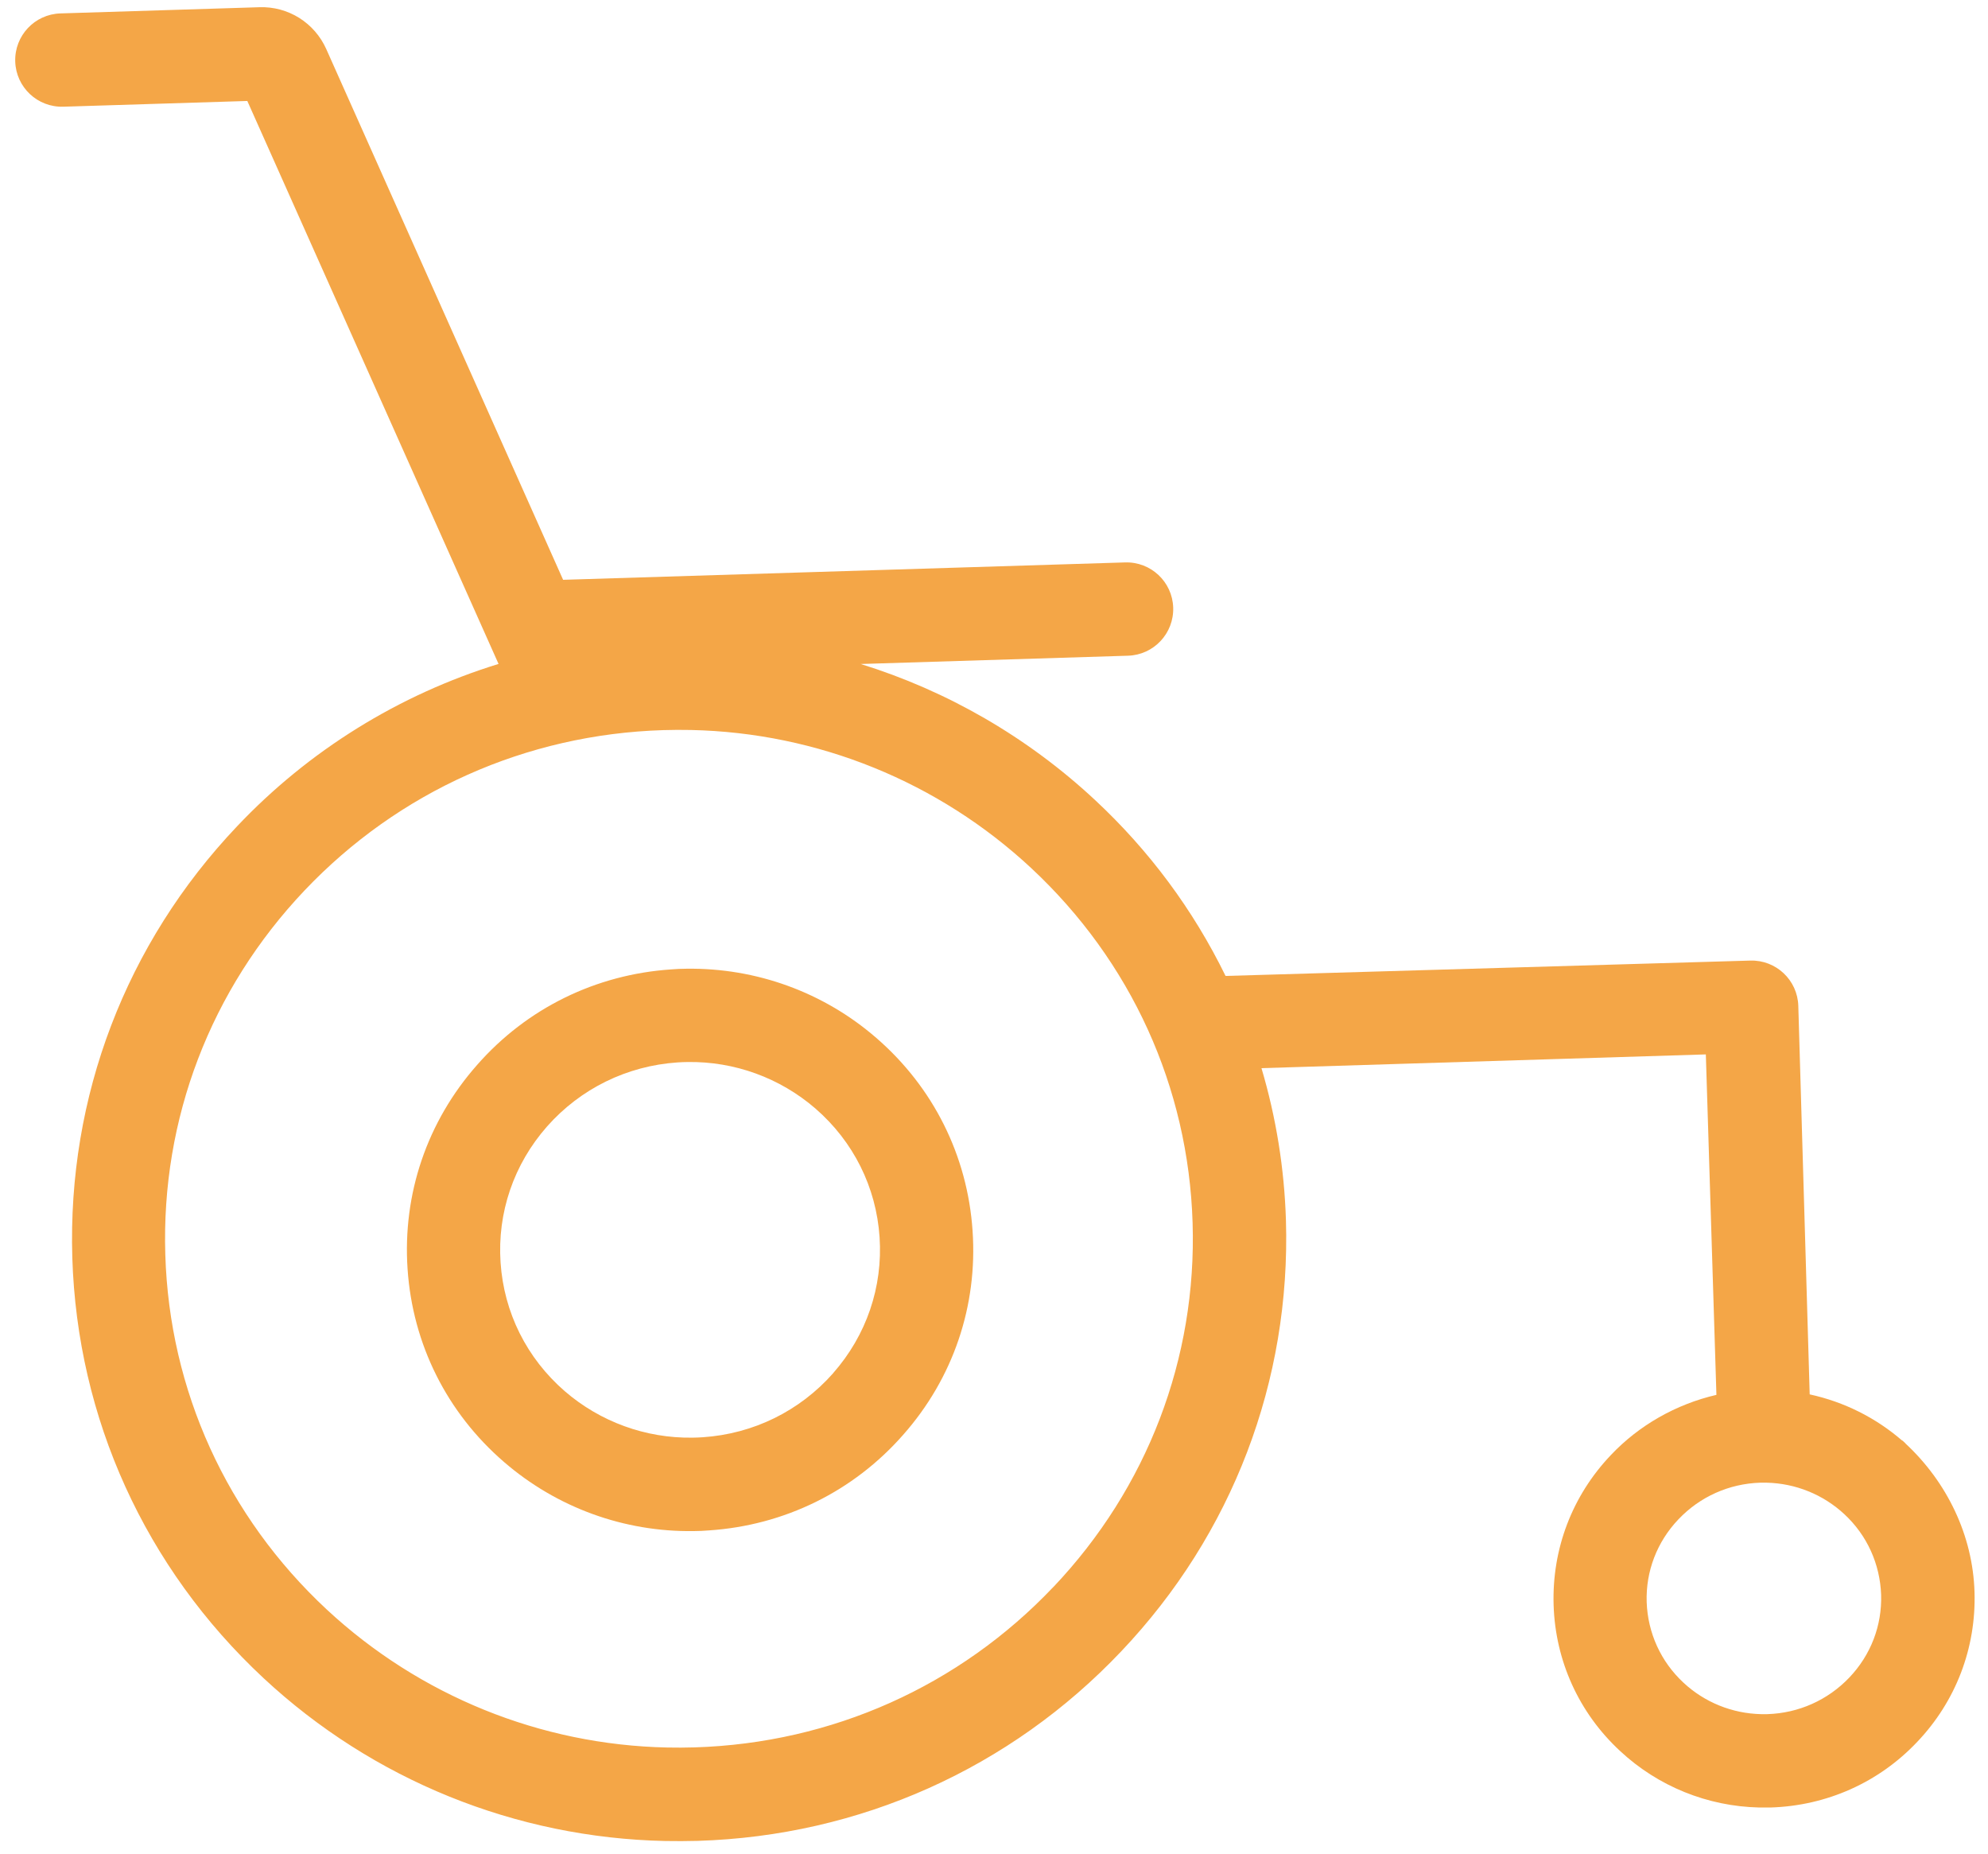
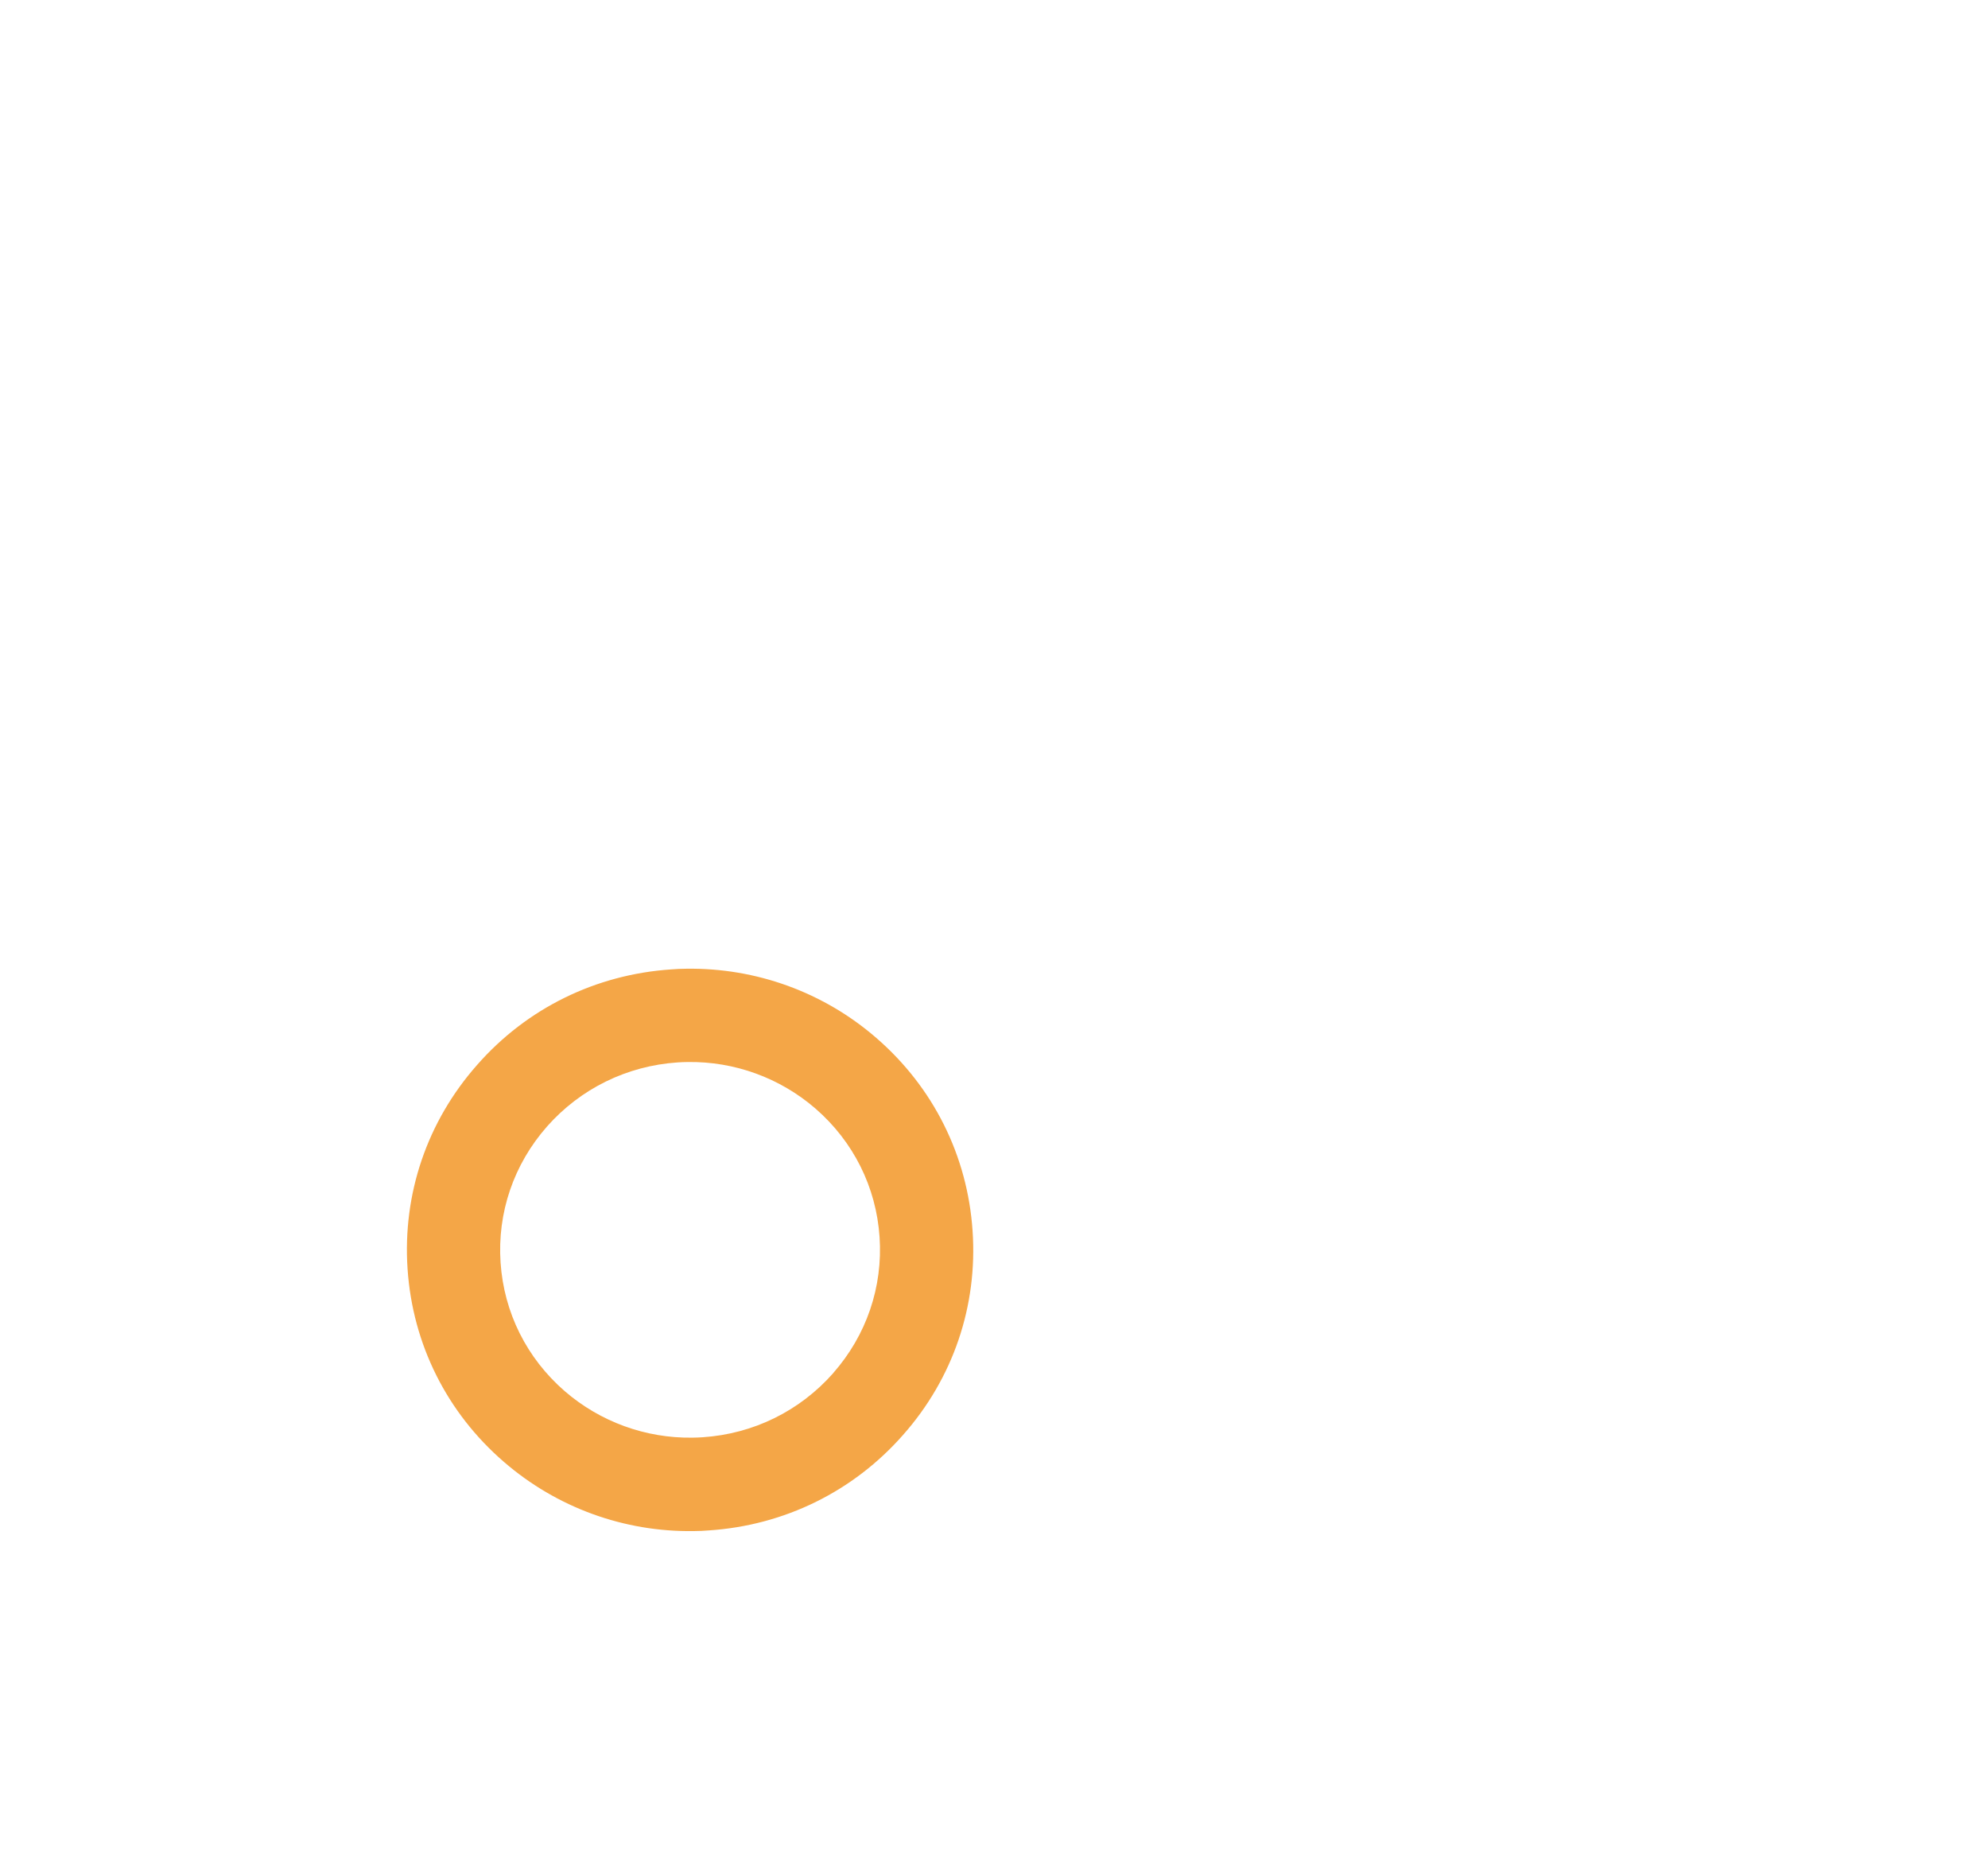
<svg xmlns="http://www.w3.org/2000/svg" id="Layer_1" viewBox="0 0 295 275">
-   <path d="M282.75,214.13l-.44-.41h-.05c-3.92-3.39-8.61-5.74-13.72-6.85l-1.69-57.64c-.11-3.82-3.3-6.83-7.12-6.72l-77.87,2.28c-4.8-9.82-11.31-18.6-19.4-26.13-10.01-9.32-21.89-16.16-34.74-20.15l39.67-1.23c3.82-.12,6.82-3.31,6.7-7.14h0c-.12-3.82-3.31-6.82-7.14-6.7l-83.39,2.58L48.41,7.27c-.85-1.9-2.24-3.5-4-4.61-1.76-1.1-3.81-1.66-5.89-1.59l-29.56.92c-3.82.12-6.82,3.31-6.7,7.14.12,3.82,3.31,6.82,7.14,6.7l27.3-.85,37.28,83.52c-14.8,4.56-28.17,12.85-38.81,24.1-16.5,17.38-25.17,40.11-24.44,63.98.74,23.86,10.81,46,28.35,62.36,16.24,15.13,37.43,23.72,59.64,24.19,1.6.03,3.22.02,4.82-.02,24.05-.74,46.37-10.73,62.84-28.12,16.5-17.38,25.17-40.12,24.44-64-.24-7.65-1.46-15.21-3.63-22.52l65.94-2.04,1.57,50.51c-5.99,1.39-11.49,4.51-15.67,8.94-5.73,6.02-8.74,13.91-8.49,22.23.26,8.31,3.76,16.01,9.86,21.66,5.63,5.25,12.97,8.22,20.67,8.39.55,0,1.11,0,1.66,0,8.35-.26,16.09-3.72,21.78-9.75,5.72-6.01,8.74-13.91,8.49-22.21-.25-8.41-4.08-16.32-10.25-22.05h0ZM156.31,235.44c-13.95,14.71-32.86,23.17-53.22,23.8-1.36.04-2.75.05-4.1.02-18.8-.4-36.73-7.68-50.51-20.48-14.83-13.81-23.34-32.5-23.95-52.64-.63-20.13,6.71-39.32,20.65-54.02,13.96-14.71,32.87-23.17,53.24-23.8,1.36-.04,2.75-.05,4.11-.02,18.8.4,36.73,7.68,50.48,20.48,14.83,13.81,23.34,32.5,23.96,52.64.63,20.13-6.71,39.32-20.65,54.02h-.02ZM274.43,248.87c-3.2,3.36-7.52,5.29-12.17,5.44-.32,0-.63,0-.94,0-4.29-.1-8.38-1.75-11.51-4.67-3.36-3.12-5.3-7.38-5.46-11.97-.14-4.56,1.53-8.92,4.71-12.26,3.2-3.37,7.51-5.29,12.15-5.44.32,0,.63,0,.94,0,4.29.1,8.39,1.75,11.54,4.68,3.35,3.11,5.29,7.37,5.45,11.96.14,4.56-1.53,8.92-4.71,12.26h0Z" style="fill: #f4a647;" />
  <path d="M130.04,153.99c-7.8-6.77-17.81-10.42-28.2-10.27-.74,0-1.5.04-2.24.1-11.21.75-21.44,5.78-28.8,14.17-7.41,8.38-11.08,19.13-10.32,30.28.75,11.14,5.83,21.31,14.3,28.62,7.82,6.77,17.84,10.42,28.19,10.26.74,0,1.5-.04,2.24-.1,11.2-.75,21.43-5.78,28.8-14.17,7.42-8.38,11.08-19.14,10.31-30.28-.75-11.13-5.82-21.29-14.28-28.61h0ZM123.63,203.73c-4.97,5.62-11.85,9-19.36,9.5-.51.03-1.02.06-1.52.06-6.95.1-13.68-2.35-18.94-6.89-5.65-4.9-9.03-11.67-9.53-19.08-.5-7.41,1.95-14.58,6.89-20.19,4.97-5.62,11.85-9,19.36-9.51.51-.03,1.01-.06,1.52-.06,6.95-.1,13.68,2.35,18.94,6.89,5.65,4.9,9.03,11.67,9.53,19.08.5,7.41-1.95,14.58-6.89,20.19h0Z" style="fill: #f4a647;" />
</svg>